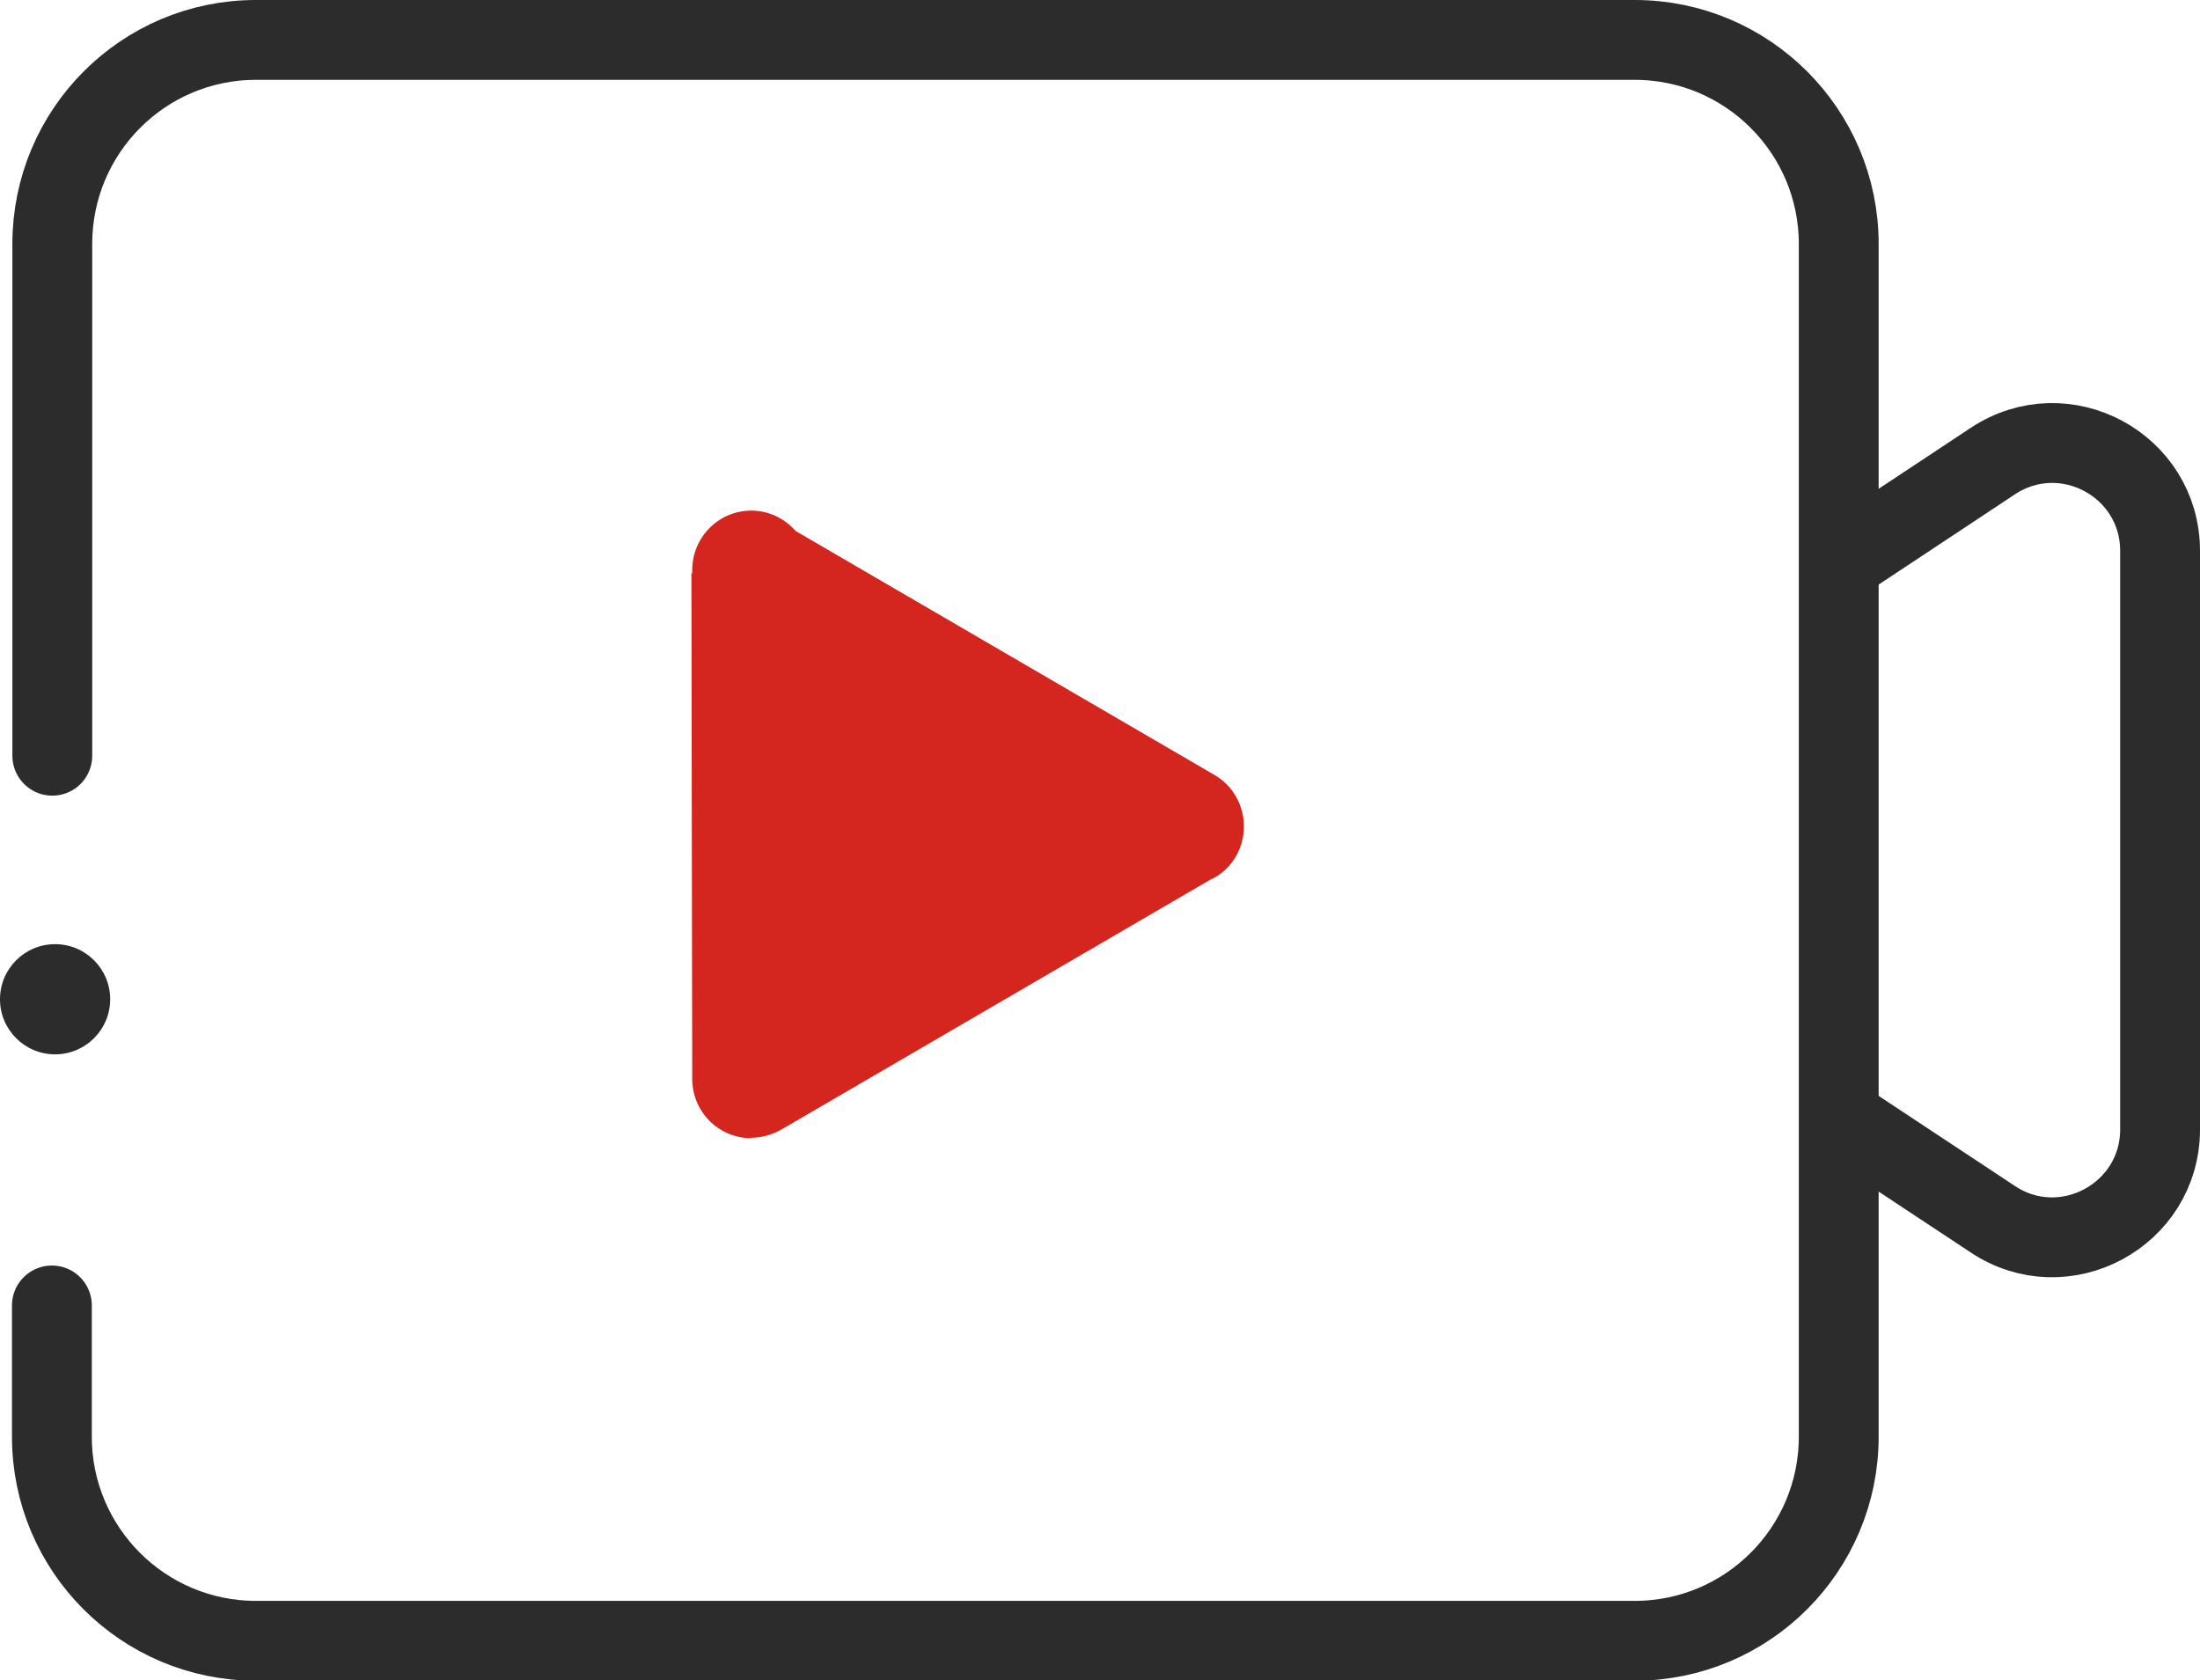
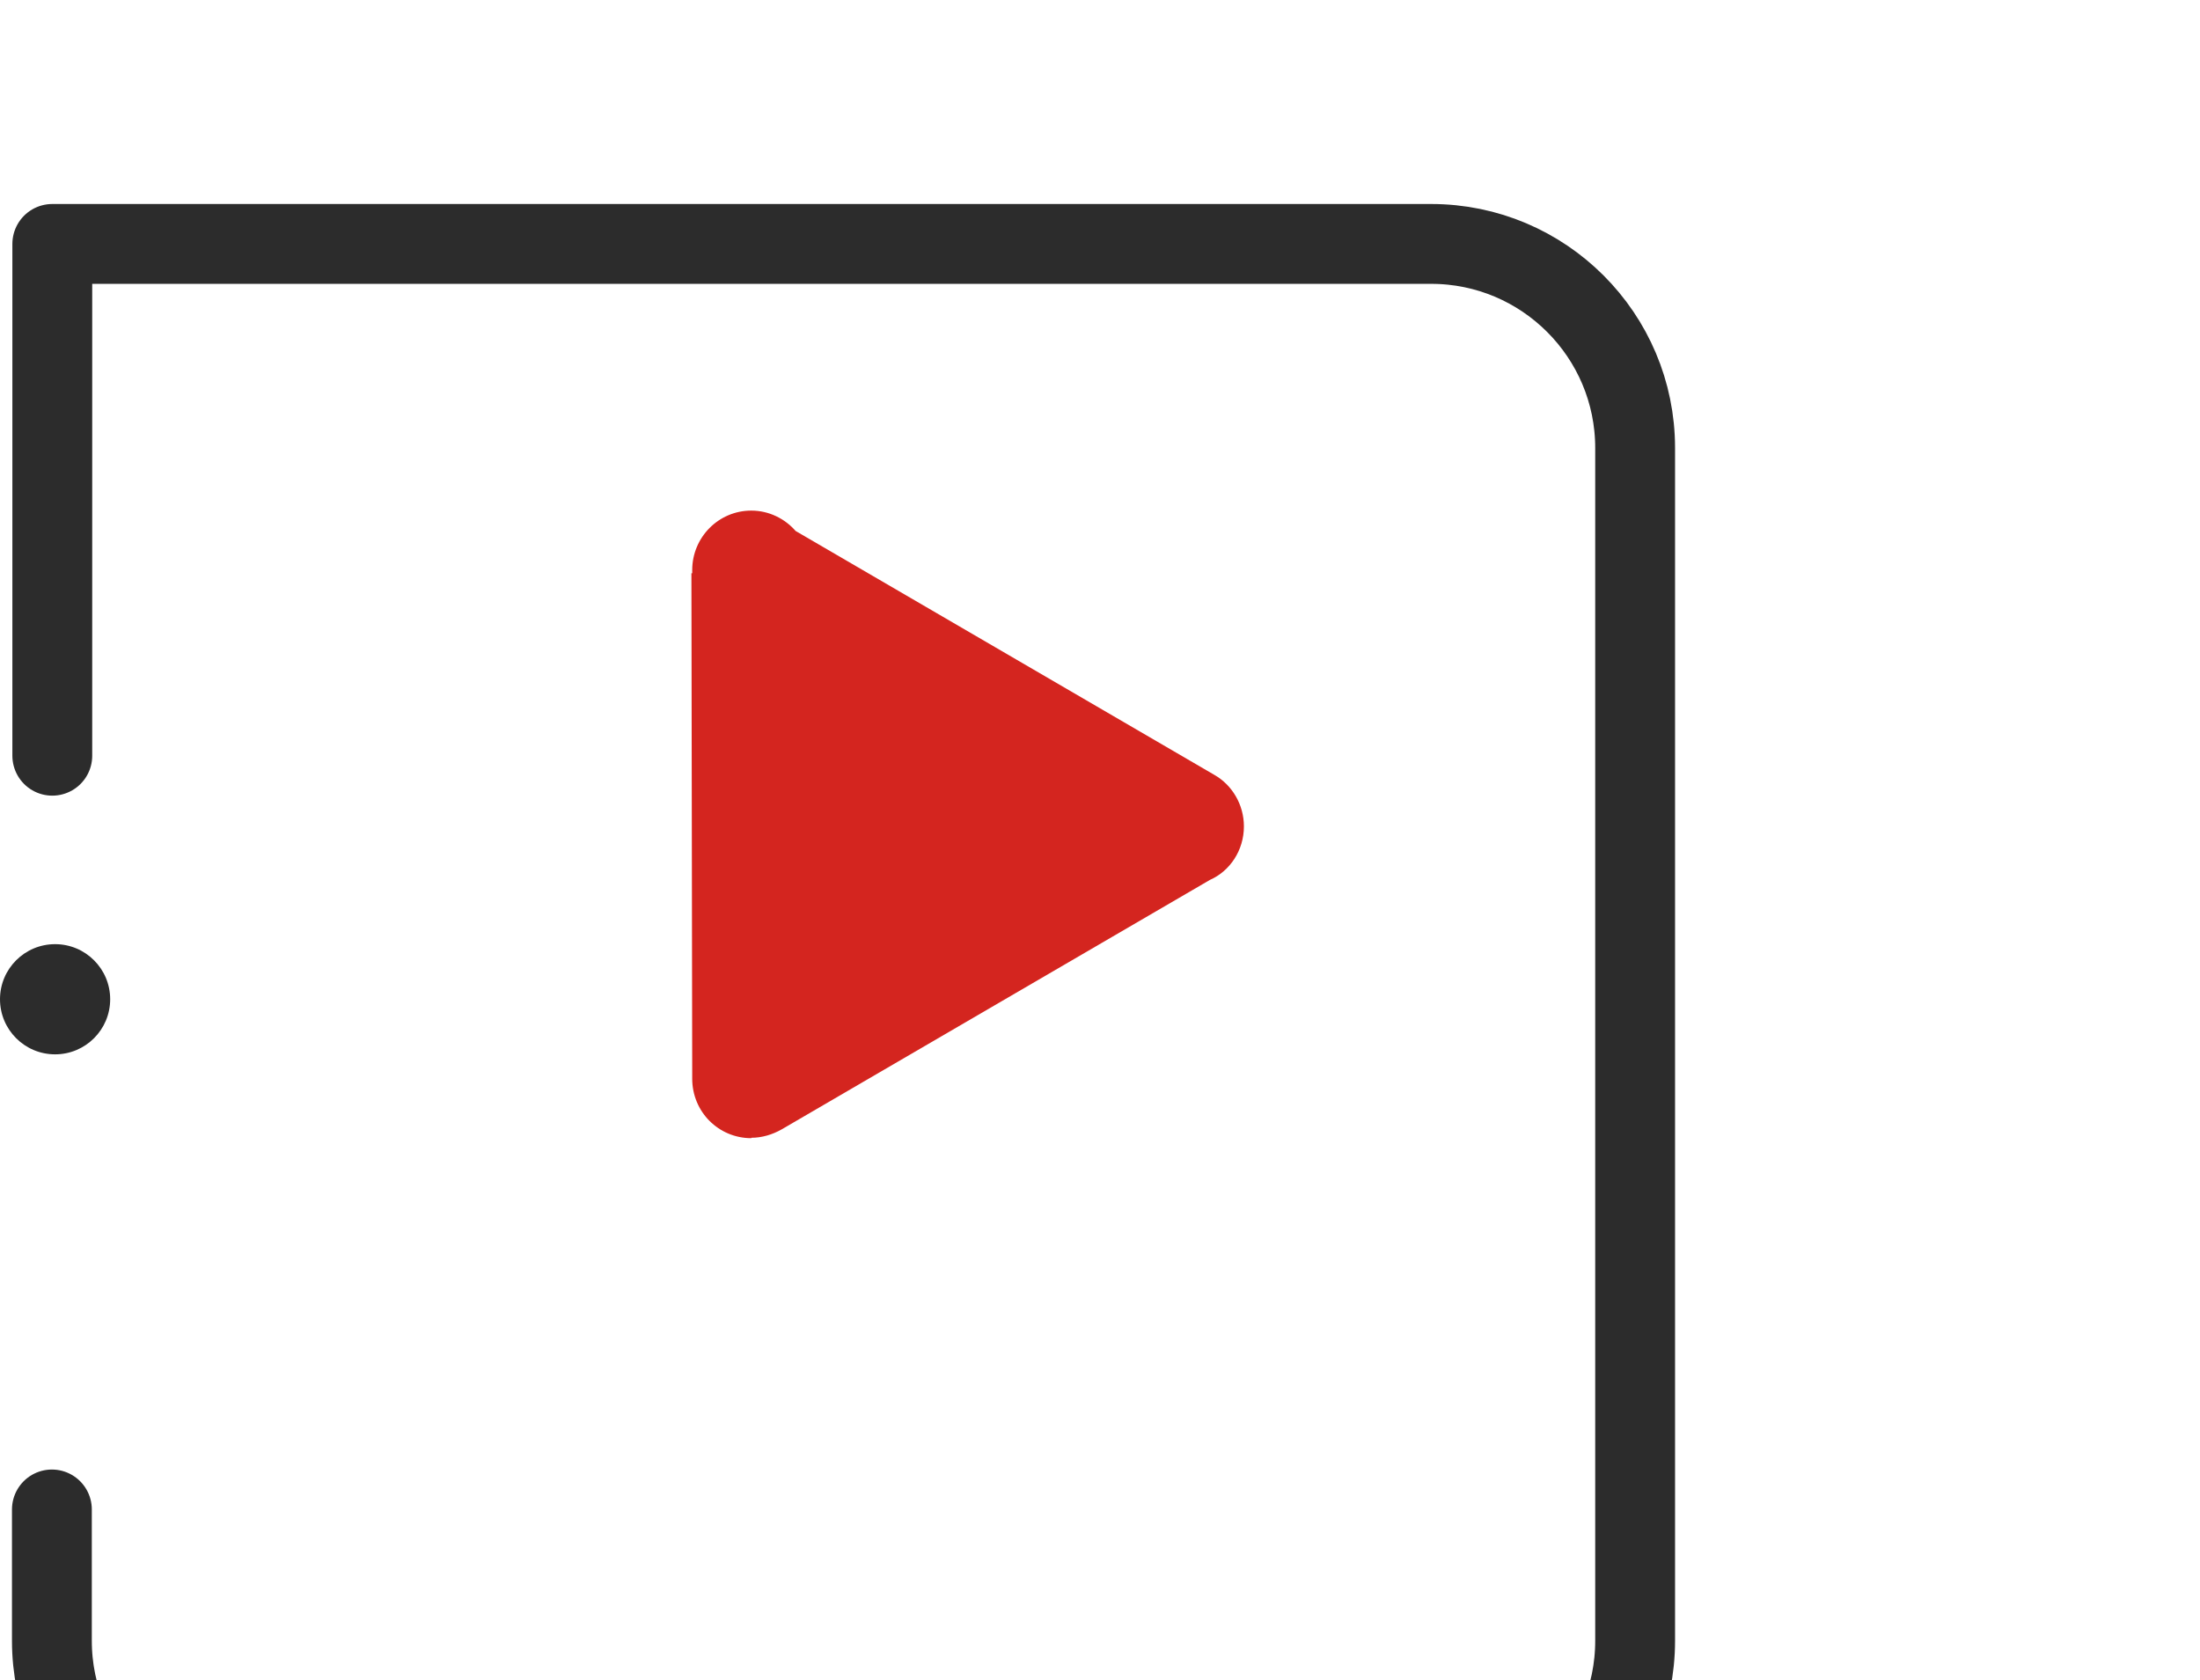
<svg xmlns="http://www.w3.org/2000/svg" viewBox="0 0 55.11 42.09" data-name="图层 2" id="_图层_2">
  <defs>
    <style>
      .cls-1 {
        fill: none;
        stroke: #2c2c2c;
        stroke-linecap: round;
        stroke-linejoin: round;
        stroke-width: 2px;
      }

      .cls-2 {
        fill: #2c2c2c;
      }

      .cls-2, .cls-3 {
        stroke-width: 0px;
      }

      .cls-3 {
        fill: #d4251f;
      }
    </style>
  </defs>
  <g data-name="图层 1" id="_图层_1-2">
    <g>
      <path d="m18.82,28.5c.27,0,.53-.08.76-.21l10.73-6.25c.5-.22.85-.74.85-1.34,0-.55-.3-1.04-.74-1.29l-10.49-6.11c-.27-.31-.67-.51-1.11-.51-.82,0-1.48.67-1.48,1.49v.08h-.02s.02,12.5.02,12.5c0,.05,0,.1,0,.16,0,.83.66,1.49,1.48,1.49Z" class="cls-3" />
-       <path d="m1.31,18.93V6.11C1.31,3.29,3.59,1,6.41,1h34.54c2.82,0,5.11,2.29,5.11,5.11v29.88c0,2.82-2.29,5.11-5.11,5.11H6.41c-2.82,0-5.11-2.29-5.11-5.11v-3.29" class="cls-1" />
+       <path d="m1.31,18.93V6.11h34.54c2.82,0,5.11,2.29,5.11,5.11v29.88c0,2.82-2.29,5.11-5.11,5.11H6.41c-2.82,0-5.11-2.29-5.11-5.11v-3.29" class="cls-1" />
      <circle r="1.38" cy="25.03" cx="1.38" class="cls-2" />
-       <path d="m46.29,28.14l3.63,2.4c1.79,1.19,4.19-.1,4.19-2.25v-14.49c0-2.15-2.39-3.44-4.19-2.25l-3.73,2.47" class="cls-1" />
    </g>
  </g>
</svg>